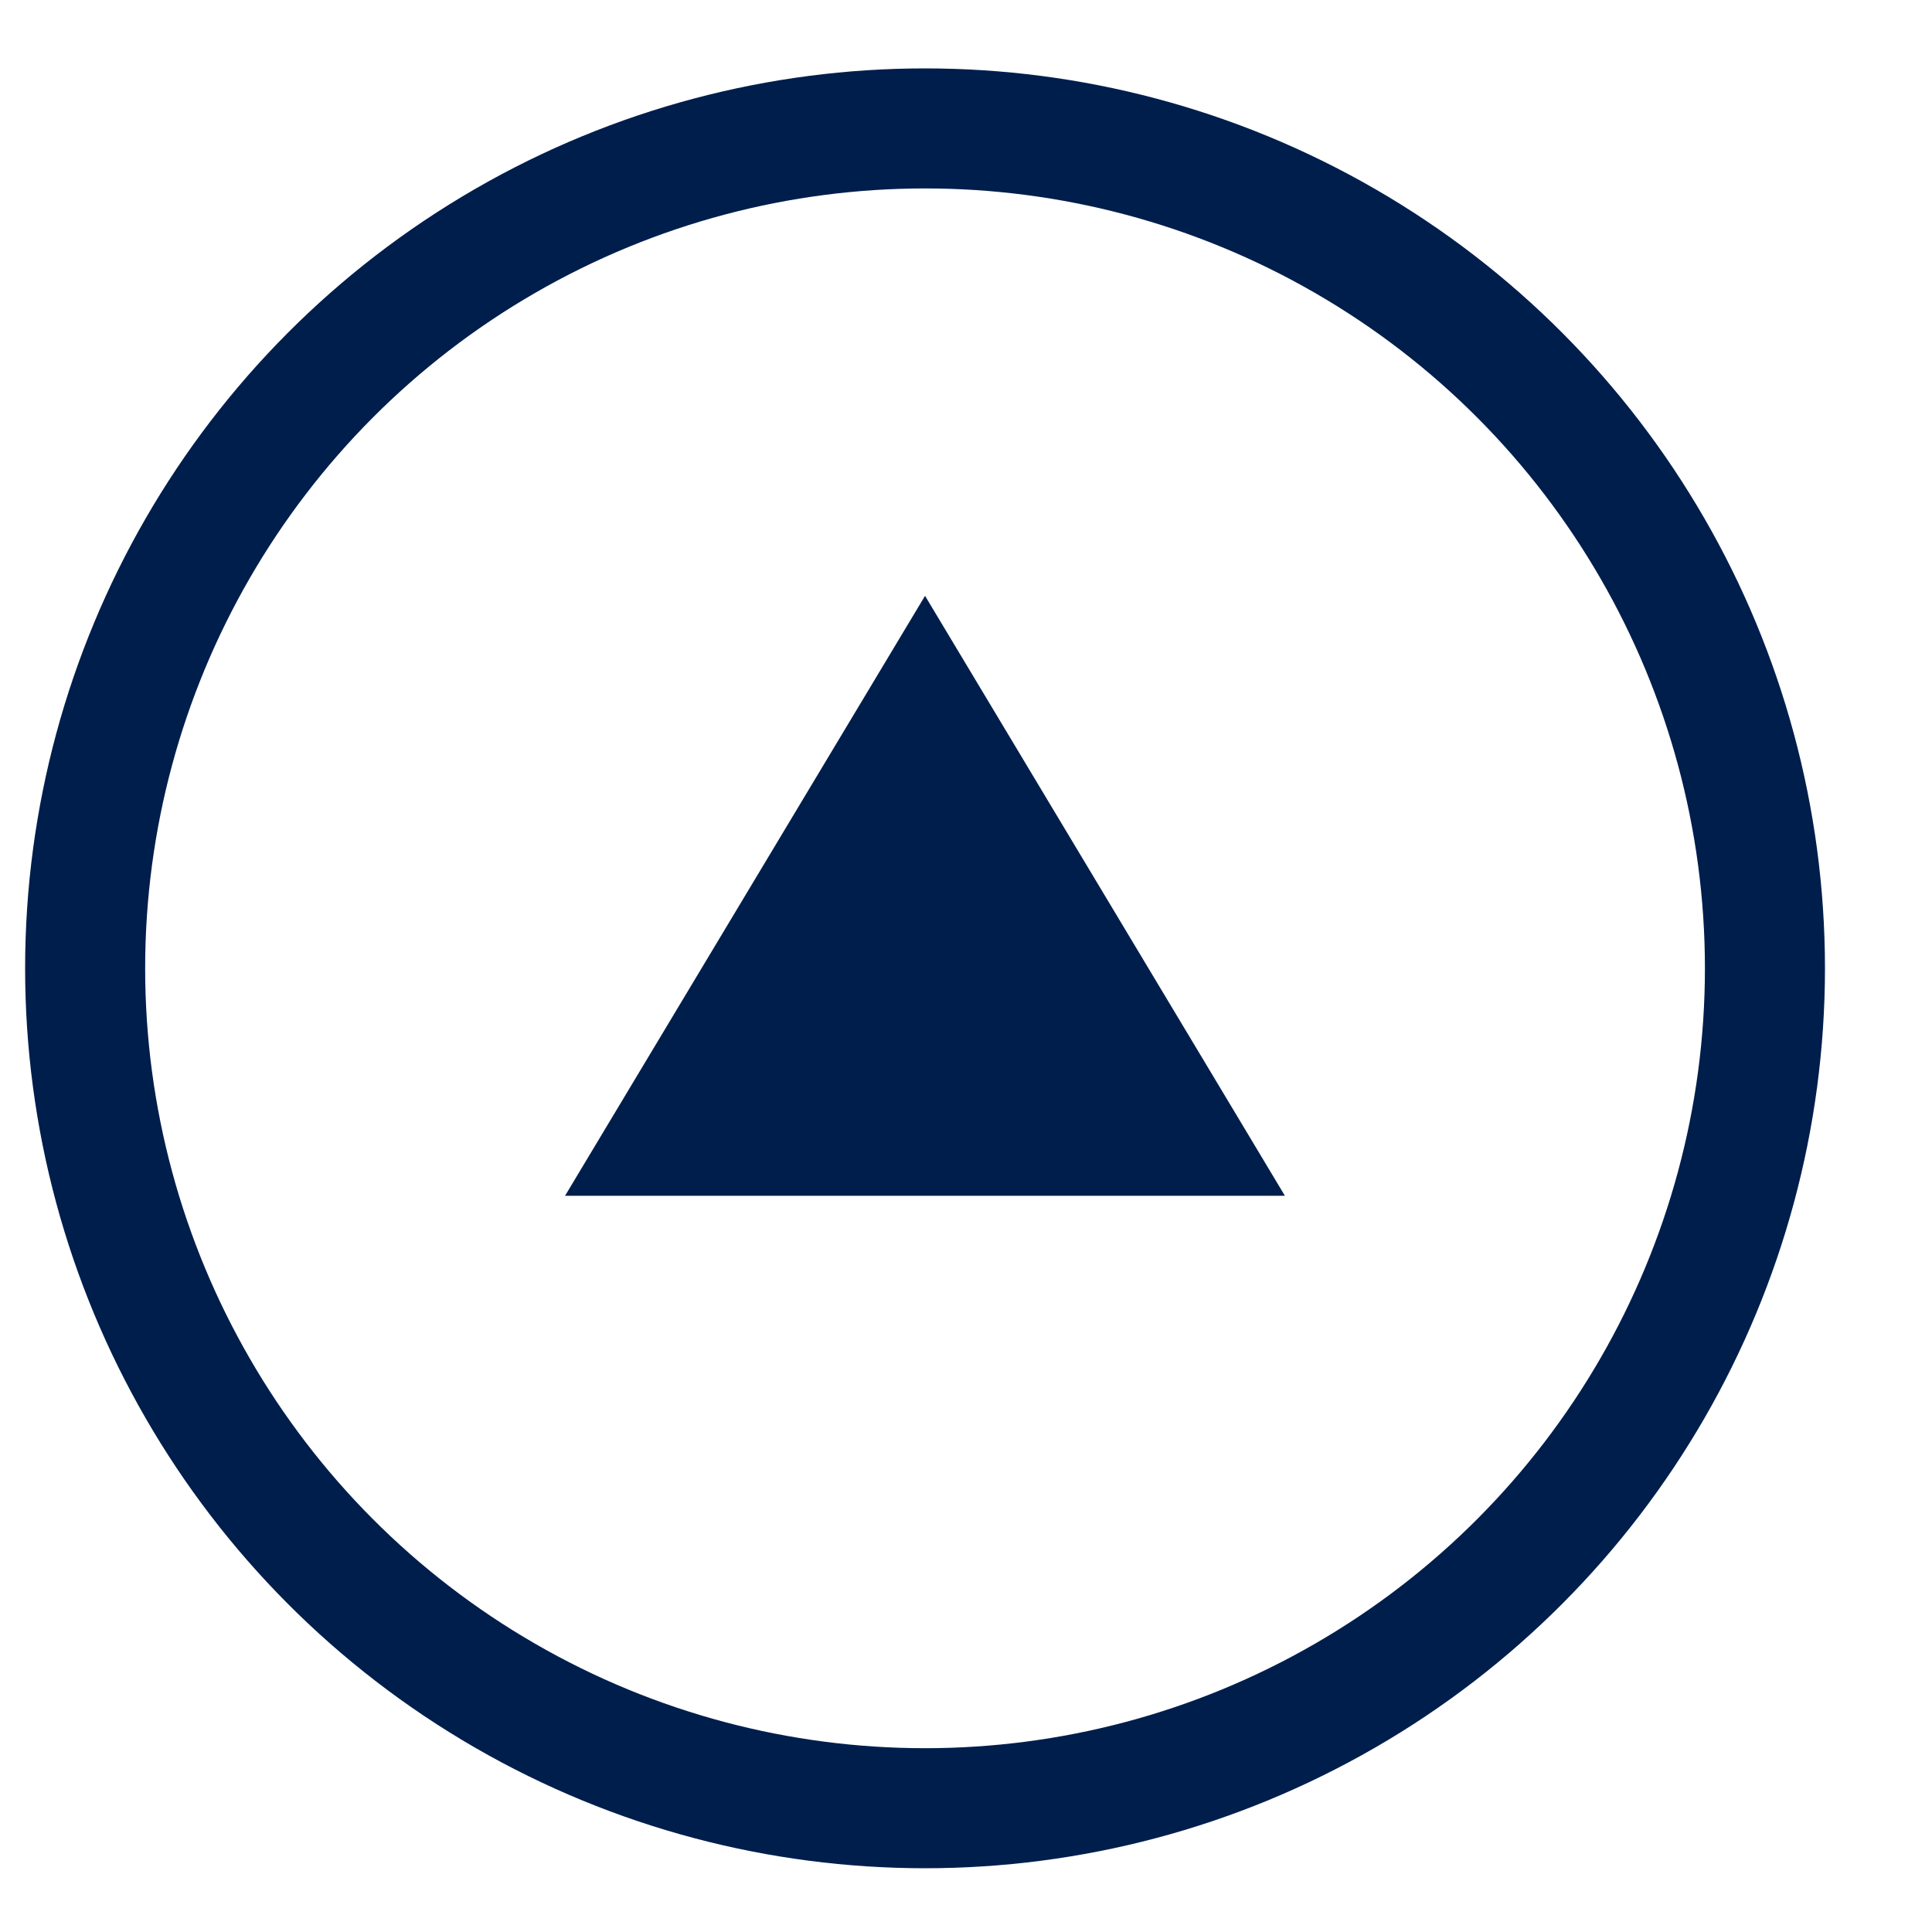
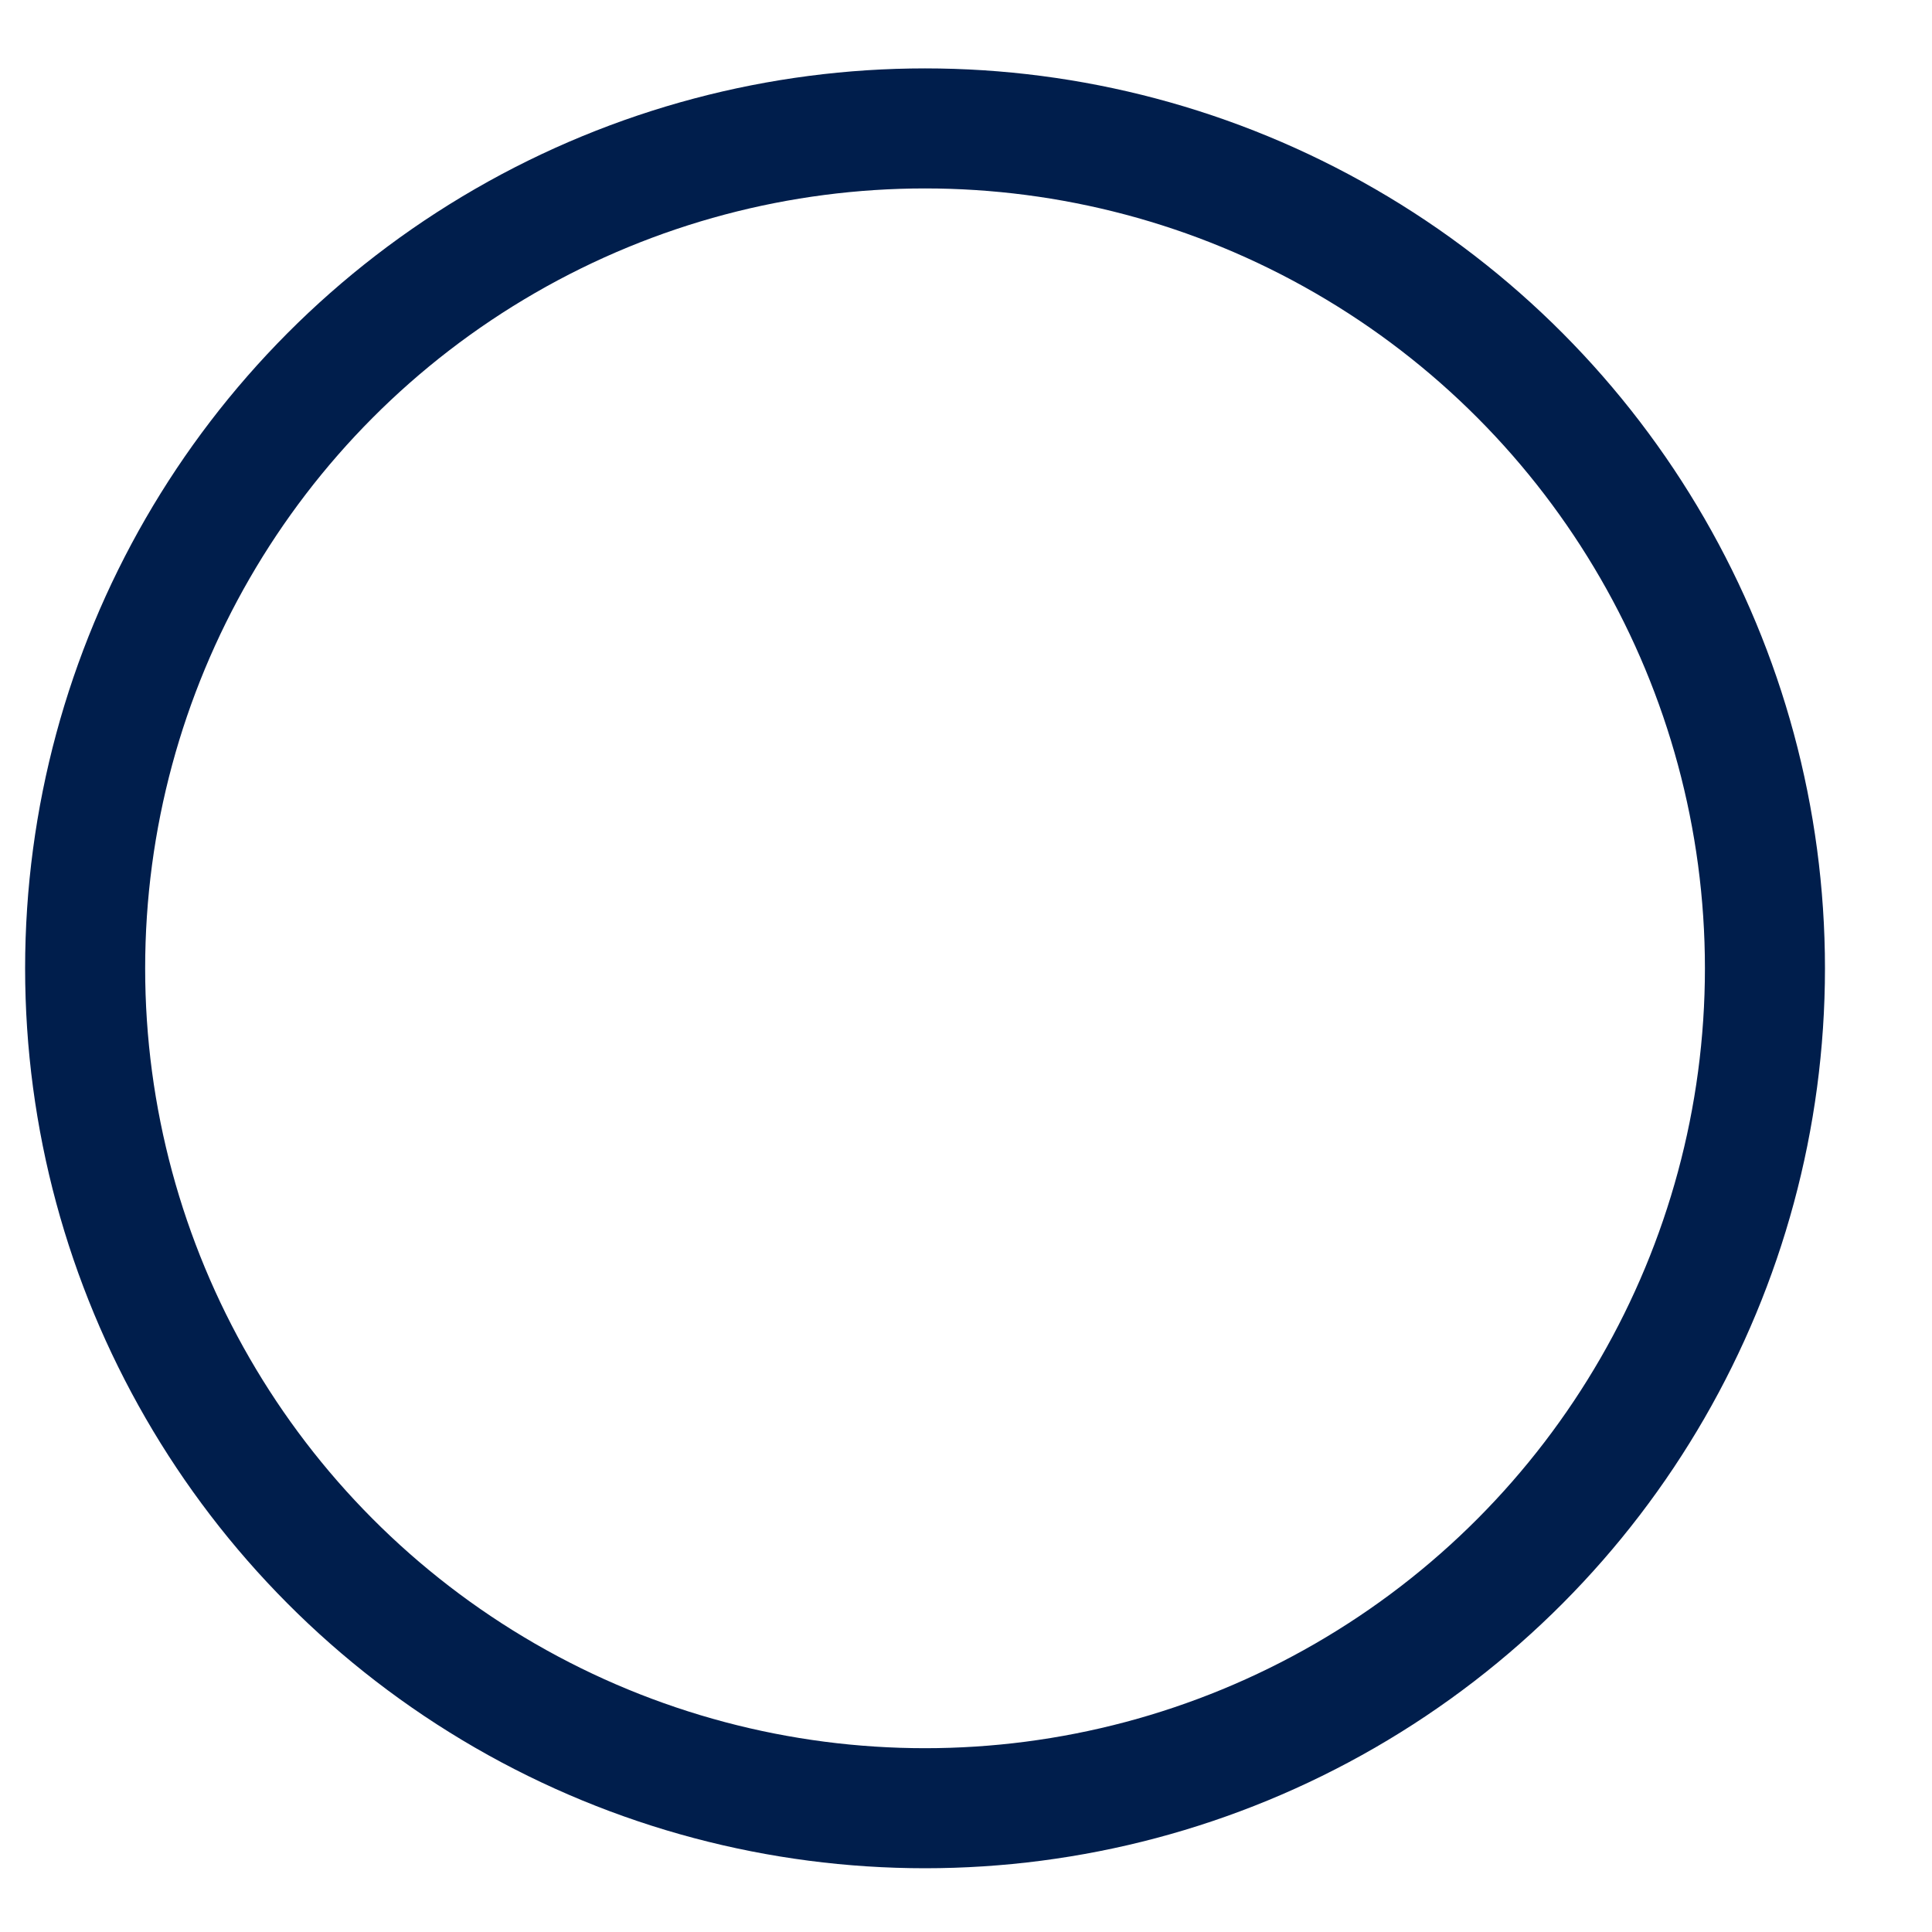
<svg xmlns="http://www.w3.org/2000/svg" width="15" height="15" viewBox="0 0 15 15" fill="none">
  <circle cx="7.182" cy="7.518" r="6.521" stroke="#001E4C" stroke-width="0.932" />
-   <path d="M7.182 4.626L9.976 9.284H4.387L7.182 4.626Z" fill="#001E4C" />
</svg>